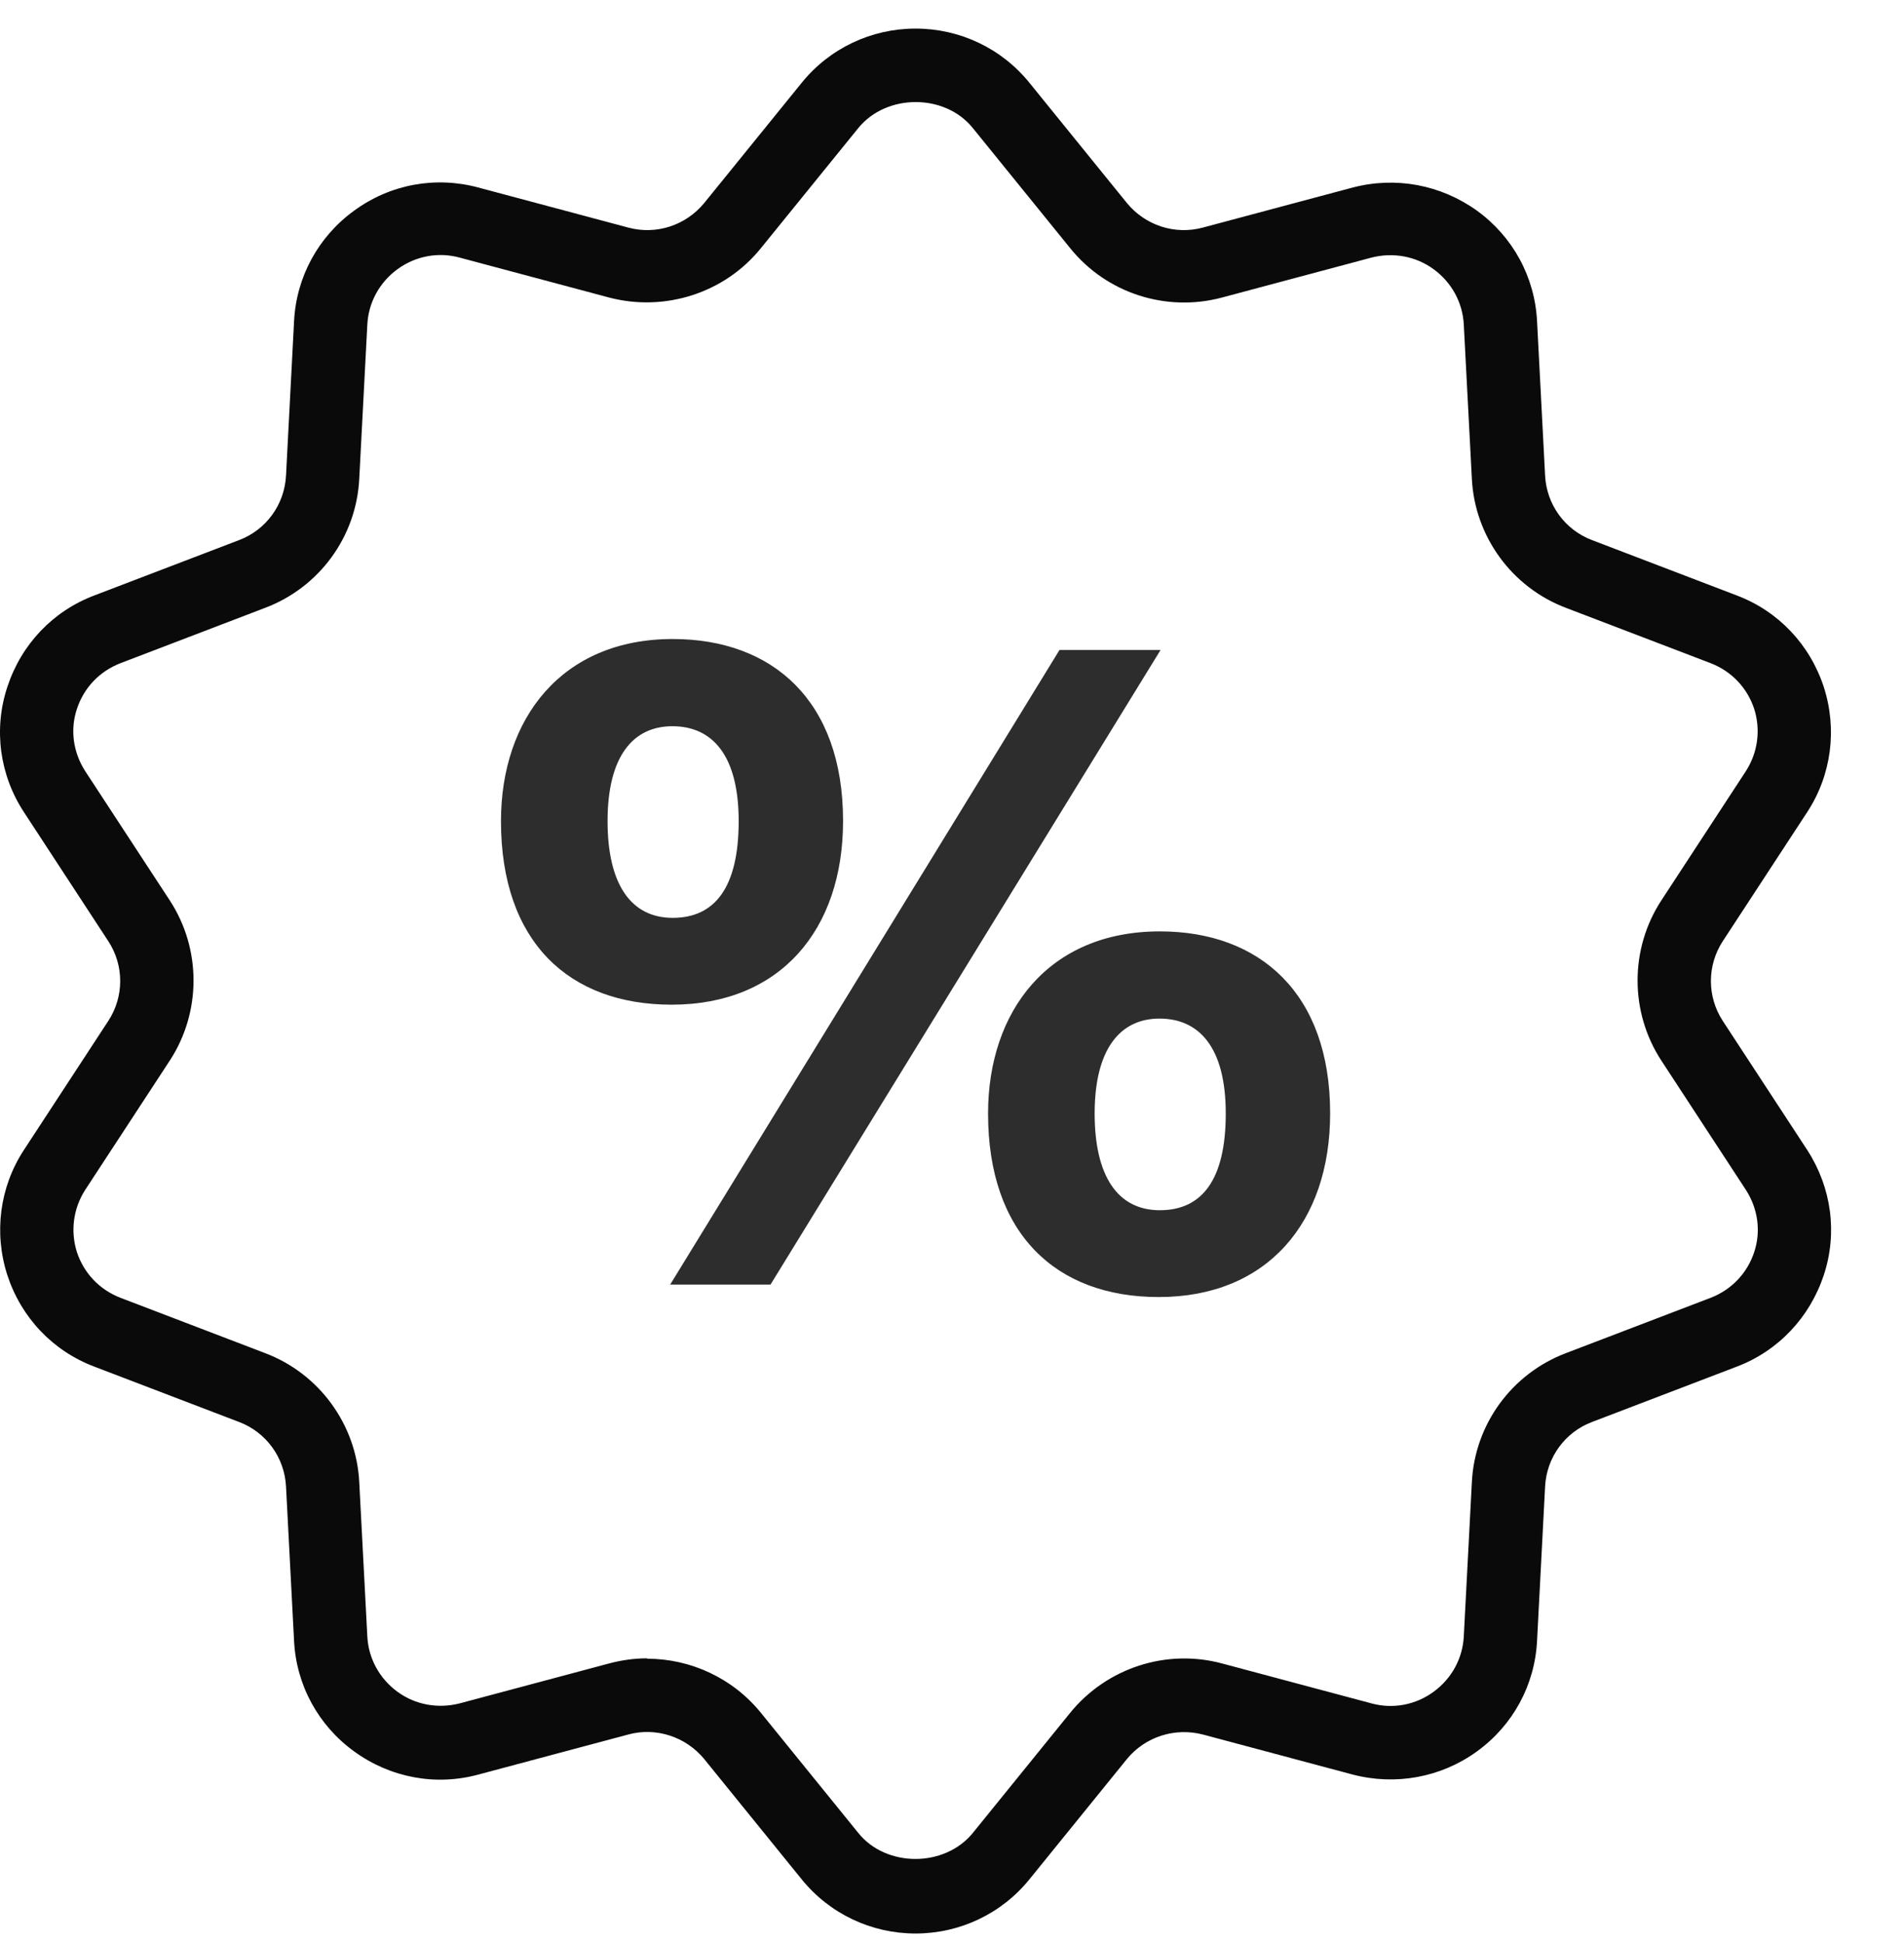
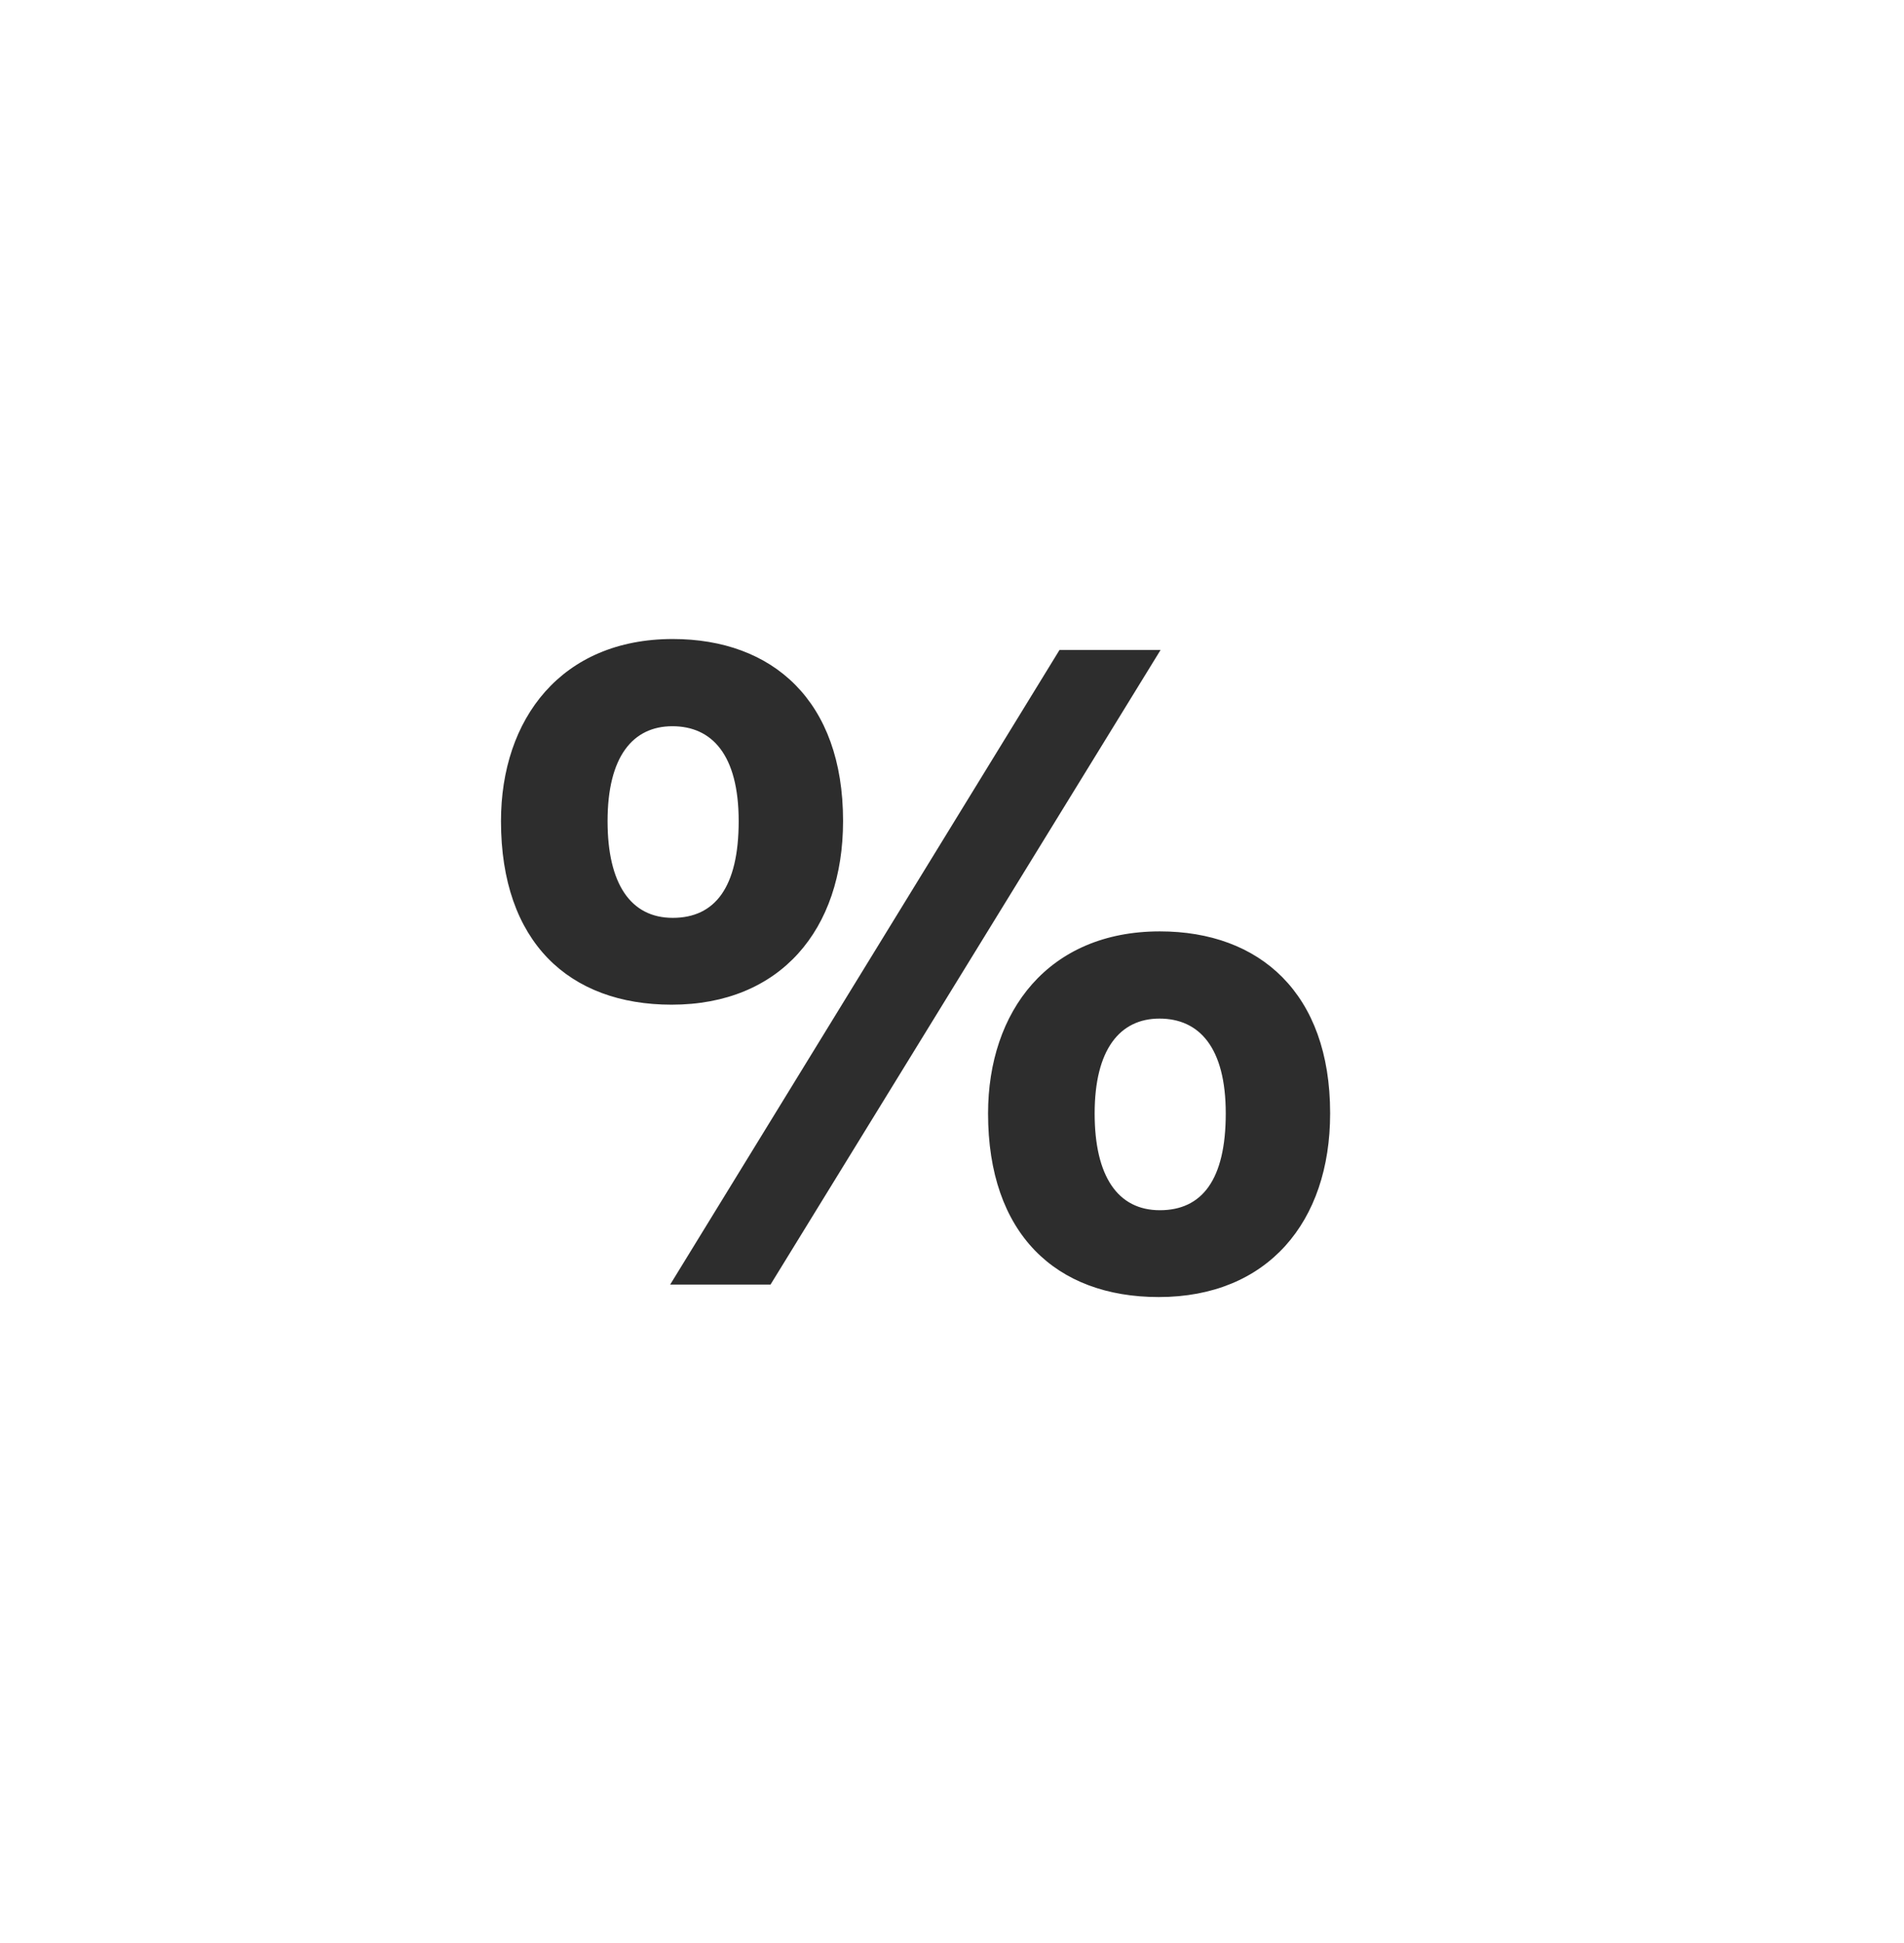
<svg xmlns="http://www.w3.org/2000/svg" width="50" height="51" viewBox="0 0 50 51" fill="none">
-   <path d="M24.043 50.751C22.879 50.751 21.783 50.231 21.052 49.328L18.494 46.173C18.013 45.586 17.224 45.327 16.493 45.529L12.569 46.577C11.444 46.885 10.252 46.663 9.299 45.971C8.357 45.288 7.78 44.23 7.722 43.067L7.511 39.018C7.472 38.258 6.991 37.594 6.28 37.325L2.481 35.873C1.384 35.459 0.557 34.584 0.192 33.468C-0.164 32.362 -0.01 31.16 0.625 30.189L2.846 26.794C3.26 26.159 3.26 25.342 2.846 24.707L0.625 21.312C-0.01 20.341 -0.174 19.139 0.192 18.033C0.557 16.917 1.384 16.042 2.481 15.628L6.28 14.176C6.991 13.907 7.472 13.243 7.511 12.483L7.722 8.435C7.78 7.271 8.357 6.213 9.299 5.53C10.242 4.838 11.434 4.616 12.569 4.924L16.493 5.972C17.234 6.174 18.013 5.915 18.494 5.328L21.052 2.174C21.783 1.27 22.879 0.75 24.043 0.75C25.207 0.75 26.303 1.27 27.034 2.174L29.592 5.328C30.073 5.915 30.852 6.174 31.593 5.972L35.516 4.924C36.651 4.626 37.834 4.847 38.786 5.53C39.729 6.213 40.306 7.271 40.364 8.435L40.575 12.483C40.614 13.243 41.094 13.907 41.806 14.176L45.605 15.628C46.701 16.042 47.528 16.917 47.894 18.033C48.25 19.139 48.096 20.341 47.461 21.312L45.239 24.707C44.826 25.342 44.826 26.159 45.239 26.794L47.461 30.189C48.096 31.17 48.259 32.362 47.894 33.468C47.528 34.575 46.701 35.459 45.605 35.873L41.806 37.325C41.094 37.594 40.614 38.258 40.575 39.018L40.364 43.067C40.306 44.23 39.729 45.288 38.786 45.971C37.844 46.654 36.651 46.875 35.516 46.577L31.593 45.529C30.852 45.336 30.073 45.586 29.592 46.173L27.034 49.328C26.303 50.231 25.207 50.751 24.043 50.751ZM16.993 43.538C18.138 43.538 19.244 44.048 19.984 44.961L22.543 48.116C23.273 49.02 24.803 49.02 25.543 48.116L28.101 44.961C29.063 43.778 30.631 43.269 32.093 43.663L36.017 44.711C36.584 44.865 37.18 44.75 37.651 44.403C38.123 44.057 38.411 43.528 38.44 42.951L38.652 38.902C38.729 37.383 39.7 36.056 41.123 35.517L44.922 34.065C45.47 33.853 45.884 33.42 46.067 32.863C46.249 32.314 46.163 31.718 45.845 31.228L43.624 27.833C42.797 26.563 42.797 24.909 43.624 23.64L45.845 20.245C46.163 19.754 46.24 19.158 46.067 18.61C45.884 18.052 45.47 17.619 44.922 17.407L41.123 15.955C39.7 15.417 38.729 14.08 38.652 12.57L38.44 8.521C38.411 7.944 38.123 7.415 37.651 7.069C37.18 6.723 36.584 6.617 36.017 6.761L32.093 7.809C30.621 8.204 29.053 7.694 28.101 6.511L25.543 3.357C24.812 2.453 23.283 2.453 22.543 3.357L19.984 6.511C19.032 7.694 17.455 8.194 15.993 7.809L12.069 6.761C11.502 6.607 10.906 6.723 10.434 7.069C9.963 7.415 9.675 7.944 9.646 8.521L9.434 12.57C9.357 14.089 8.386 15.417 6.962 15.955L3.164 17.407C2.615 17.619 2.202 18.052 2.019 18.61C1.836 19.158 1.923 19.754 2.24 20.245L4.462 23.64C5.289 24.909 5.289 26.563 4.462 27.833L2.24 31.228C1.923 31.718 1.846 32.314 2.019 32.863C2.202 33.42 2.615 33.853 3.164 34.065L6.962 35.517C8.386 36.056 9.357 37.392 9.434 38.902L9.646 42.951C9.675 43.528 9.963 44.057 10.434 44.403C10.906 44.75 11.502 44.855 12.069 44.711L15.993 43.663C16.32 43.576 16.657 43.528 16.993 43.528V43.538Z" fill="#0A0A0A" />
  <path d="M22.139 21.553C22.139 24.399 20.494 26.371 17.638 26.371C14.945 26.371 13.156 24.726 13.156 21.553C13.156 18.869 14.743 16.773 17.667 16.773C20.292 16.773 22.139 18.398 22.139 21.543V21.553ZM15.955 21.553C15.955 23.197 16.561 24.092 17.667 24.092C18.773 24.092 19.398 23.293 19.398 21.553C19.398 19.812 18.696 19.062 17.657 19.062C16.618 19.062 15.955 19.86 15.955 21.553ZM17.599 33.718L27.823 17.061H30.477L20.234 33.718H17.59H17.599ZM34.93 29.227C34.93 32.074 33.285 34.045 30.429 34.045C27.726 34.045 25.947 32.382 25.947 29.227C25.947 26.544 27.534 24.447 30.458 24.447C33.083 24.447 34.93 26.073 34.93 29.218V29.227ZM28.746 29.227C28.746 30.872 29.352 31.766 30.458 31.766C31.564 31.766 32.189 30.968 32.189 29.227C32.189 27.486 31.487 26.736 30.448 26.736C29.409 26.736 28.746 27.544 28.746 29.227Z" fill="#2D2D2D" />
</svg>